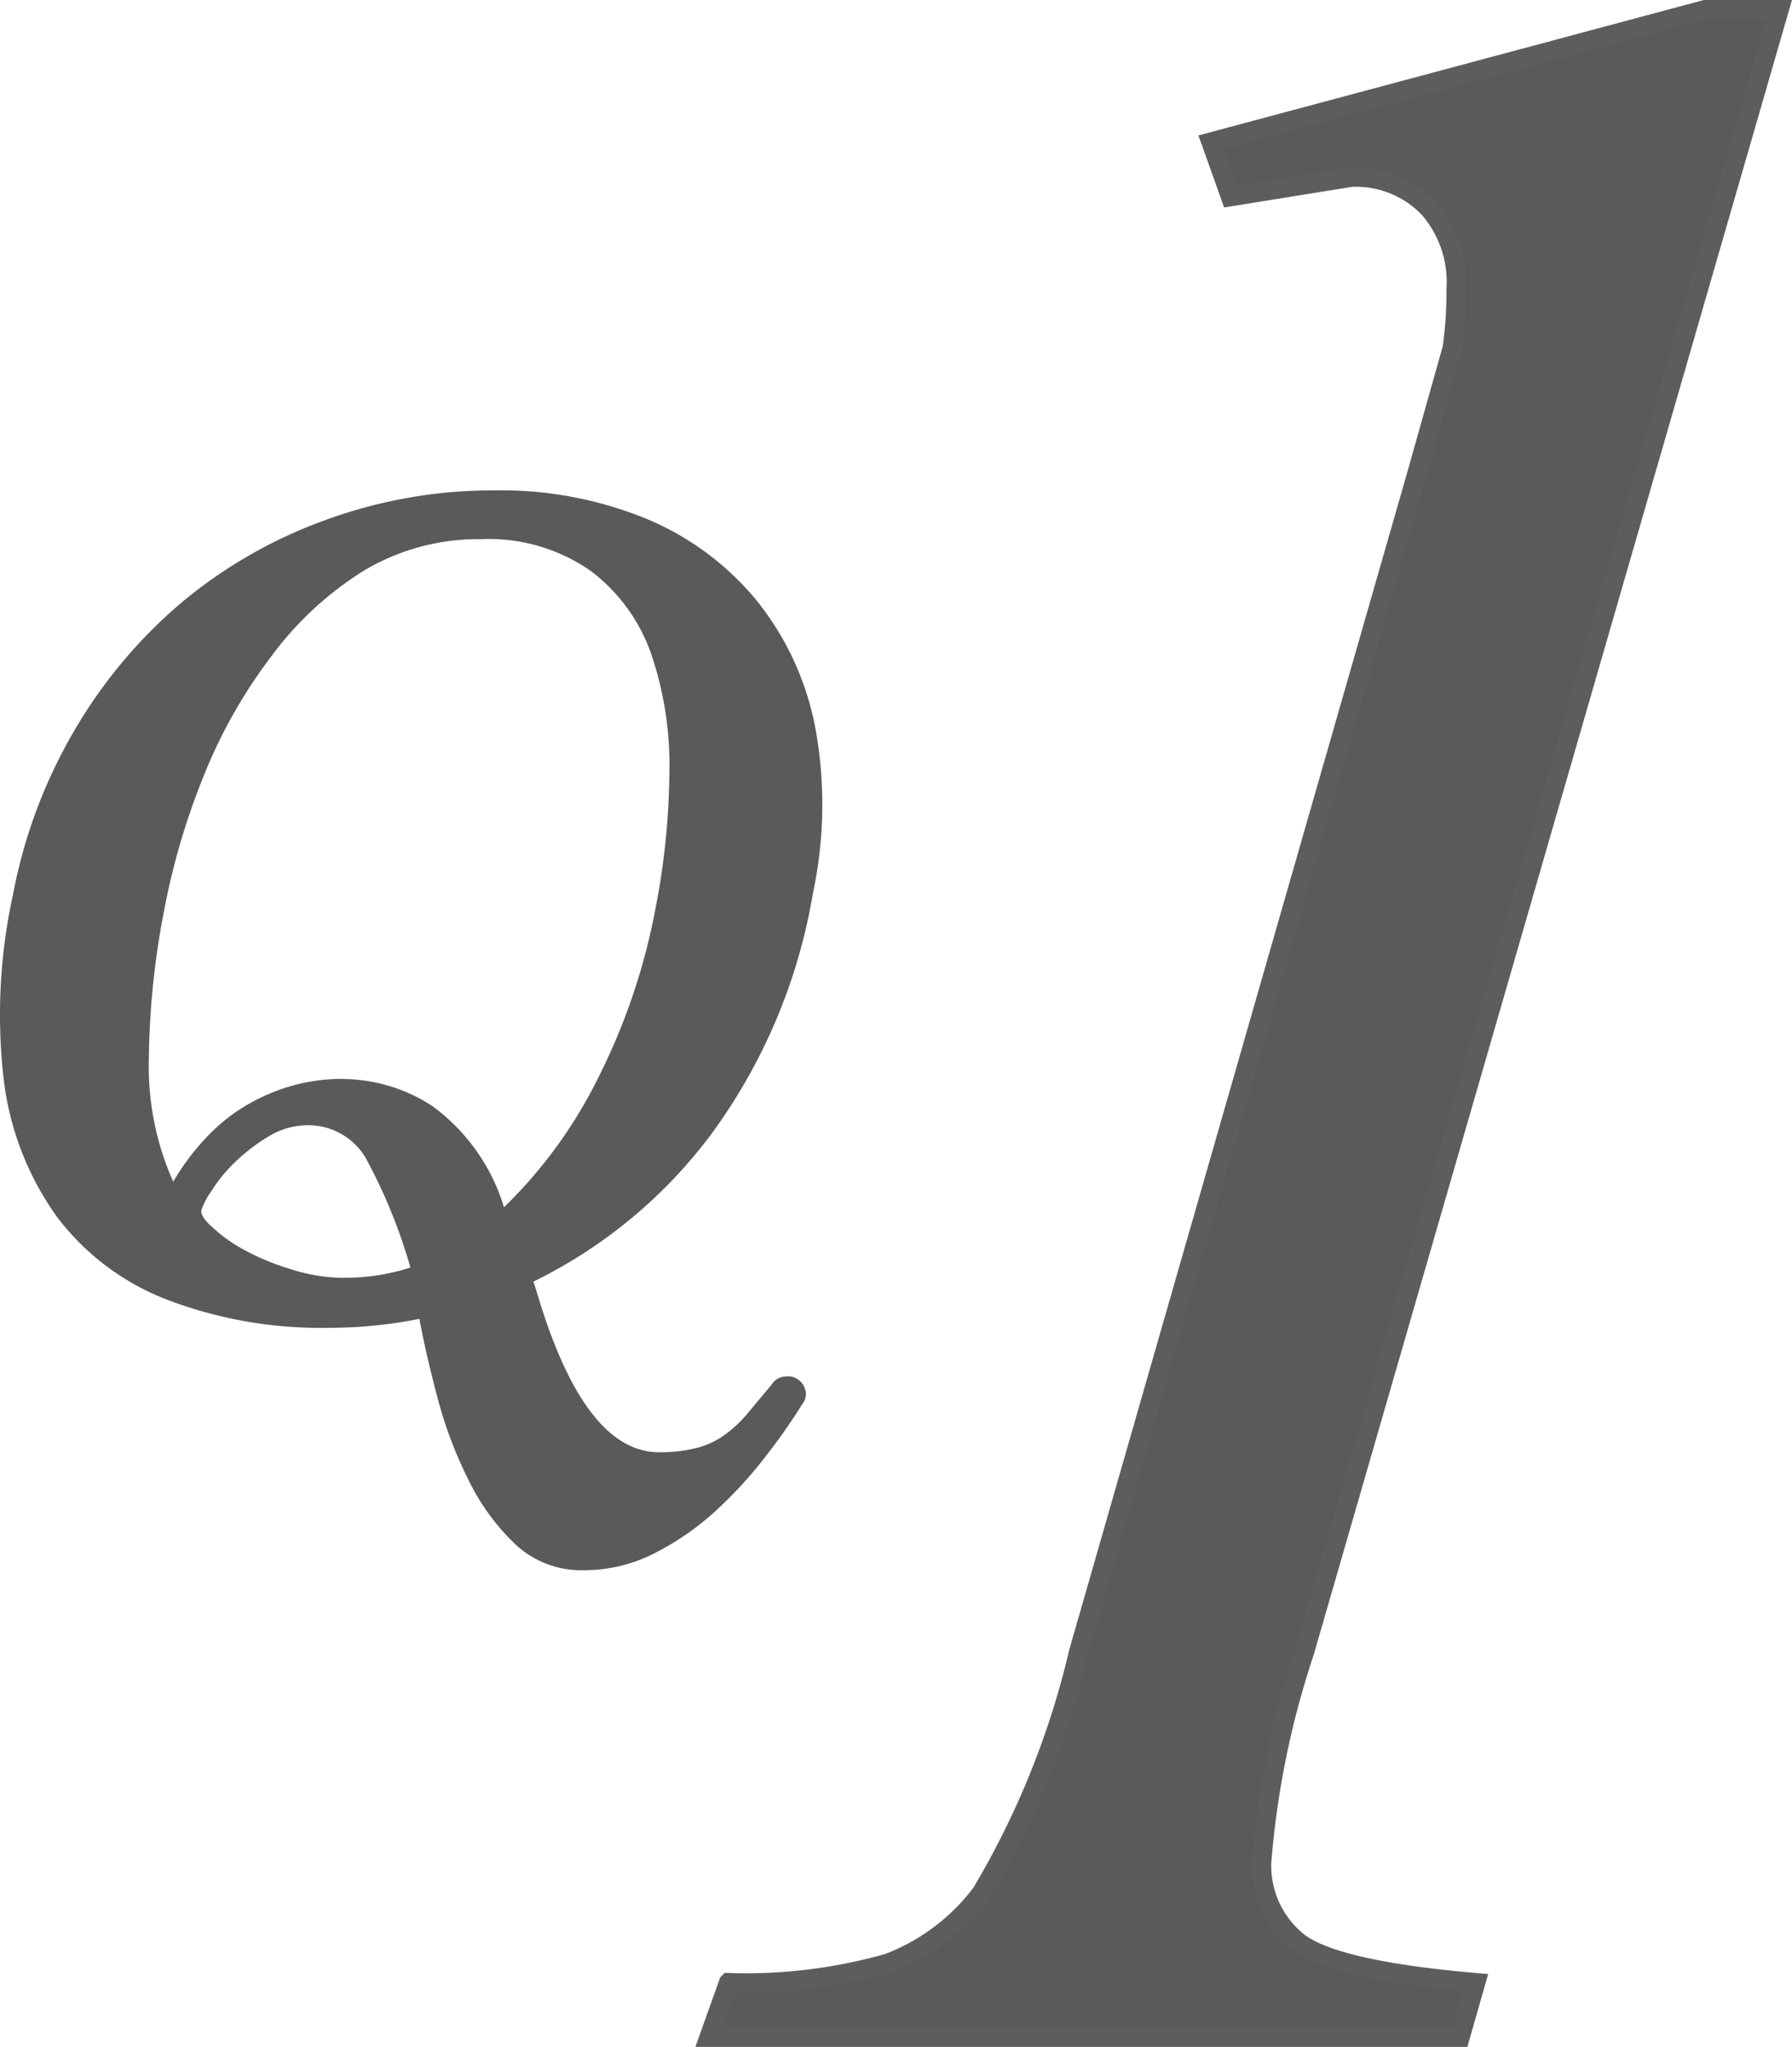
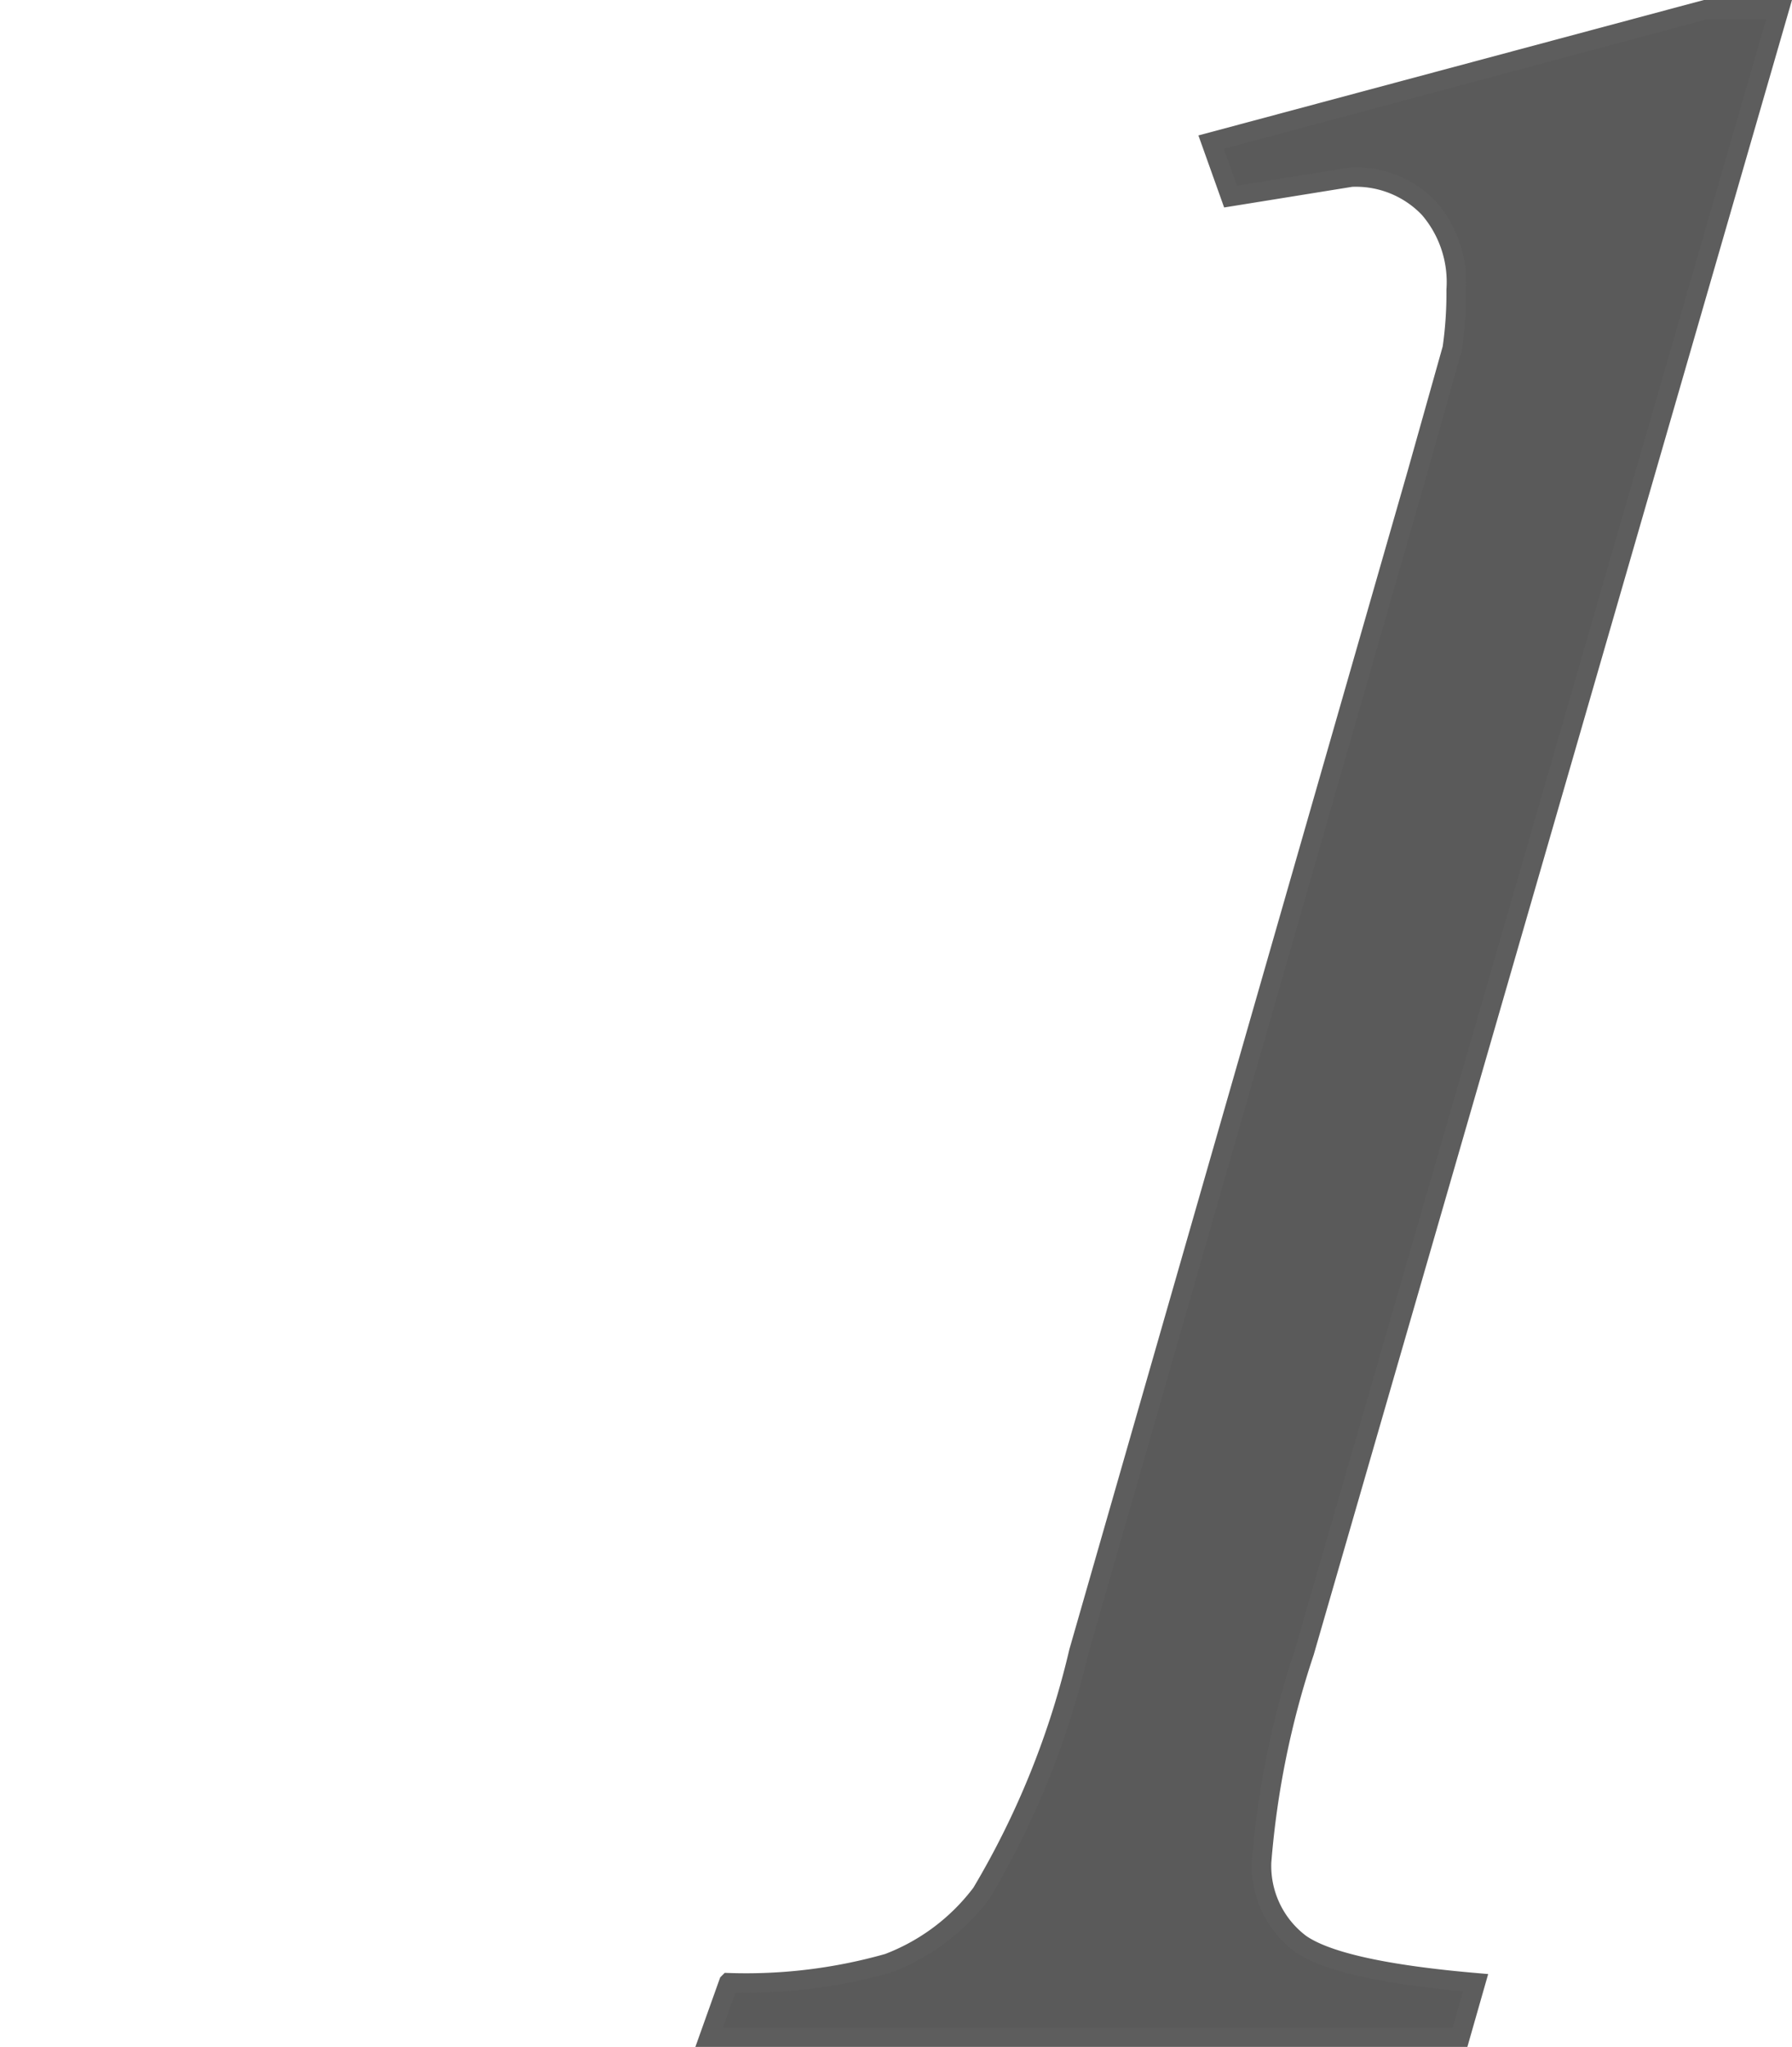
<svg xmlns="http://www.w3.org/2000/svg" width="79.214" height="90.459" viewBox="0 0 79.214 90.459">
  <g id="グループ_939" data-name="グループ 939" transform="translate(-115.498 -2169.835)">
    <g id="アートワーク_15" data-name="アートワーク 15" transform="translate(136.988 2219.719)">
-       <path id="パス_5300" data-name="パス 5300" d="M14.515,37.008a19.041,19.041,0,0,1-7.14-1.247A11.051,11.051,0,0,1,2.5,32.078a13.034,13.034,0,0,1-2.323-5.95,24.822,24.822,0,0,1,.4-8.274A22.611,22.611,0,0,1,3.295,10.6a21.818,21.818,0,0,1,4.76-5.667A21.081,21.081,0,0,1,14.4,1.306,21.535,21.535,0,0,1,21.882,0a16.944,16.944,0,0,1,6.8,1.3A12.524,12.524,0,0,1,33.5,4.933a12.751,12.751,0,0,1,2.55,5.61,18.758,18.758,0,0,1-.113,7.254A24.957,24.957,0,0,1,31.4,28.507a21.7,21.7,0,0,1-7.82,6.46l.113.34q2.1,7.2,5.44,7.2a6.687,6.687,0,0,0,1.587-.17,3.684,3.684,0,0,0,1.19-.51,5.554,5.554,0,0,0,1.077-.963l1.133-1.36a.737.737,0,0,1,.567-.34.8.8,0,0,1,.907.567.68.68,0,0,1-.113.623A25.663,25.663,0,0,1,33.9,42.618,18.532,18.532,0,0,1,31.743,45a12.071,12.071,0,0,1-2.833,1.983,6.8,6.8,0,0,1-3.117.737,4.25,4.25,0,0,1-3-1.133,9.917,9.917,0,0,1-2.1-2.89,18.531,18.531,0,0,1-1.36-3.627q-.51-1.927-.793-3.457A20.4,20.4,0,0,1,14.515,37.008Zm.68-10.994a7.31,7.31,0,0,1,3.91,1.19,8.624,8.624,0,0,1,3.174,4.477,20.8,20.8,0,0,0,4.194-5.78,28,28,0,0,0,2.493-7.367,32.586,32.586,0,0,0,.623-6.007,15.244,15.244,0,0,0-.793-5.27,7.82,7.82,0,0,0-2.663-3.684,7.877,7.877,0,0,0-4.874-1.417,9.861,9.861,0,0,0-5.214,1.417,14.848,14.848,0,0,0-4.08,3.8,22.555,22.555,0,0,0-2.947,5.214,31.338,31.338,0,0,0-1.757,5.95,36.155,36.155,0,0,0-.68,6.574,12.524,12.524,0,0,0,1.077,5.44A10.257,10.257,0,0,1,8.848,28.9a8.387,8.387,0,0,1,1.643-1.473,8.727,8.727,0,0,1,2.1-1.02,8.331,8.331,0,0,1,2.607-.4Zm0,8.784a9.464,9.464,0,0,0,2.947-.453,23.688,23.688,0,0,0-1.87-4.647,2.947,2.947,0,0,0-2.663-1.643,3.344,3.344,0,0,0-1.757.51A8.047,8.047,0,0,0,10.378,29.7a6.574,6.574,0,0,0-1.02,1.247,3.514,3.514,0,0,0-.453.85q-.057.283.453.737a6.687,6.687,0,0,0,1.417,1.02,10.654,10.654,0,0,0,2.04.85A7.764,7.764,0,0,0,15.2,34.8Z" transform="translate(-21.491 -28.213)" fill="#5a5a5a" />
-     </g>
+       </g>
    <g id="アートワーク_16" data-name="アートワーク 16" transform="translate(170.493 2215.065)">
      <path id="パス_5301" data-name="パス 5301" d="M47.293,0,26.312,72.574a39.039,39.039,0,0,0-1.892,9.287,4.3,4.3,0,0,0,1.72,3.611q1.72,1.2,7.739,1.72L33.191,89.6H0l.86-2.408a23.045,23.045,0,0,0,7.051-.86,9.287,9.287,0,0,0,4.127-3.1,37.491,37.491,0,0,0,4.3-10.662L31.3,20.465l1.548-5.5a17.025,17.025,0,0,0,.172-2.58,4.987,4.987,0,0,0-1.2-3.611,4.471,4.471,0,0,0-3.44-1.376l-5.331.86-.86-2.408L44.026,0Z" transform="translate(-23.647 -44.8)" fill="#5a5a5a" stroke="#5d5d5d" stroke-miterlimit="10" stroke-width="0.86" />
    </g>
  </g>
</svg>